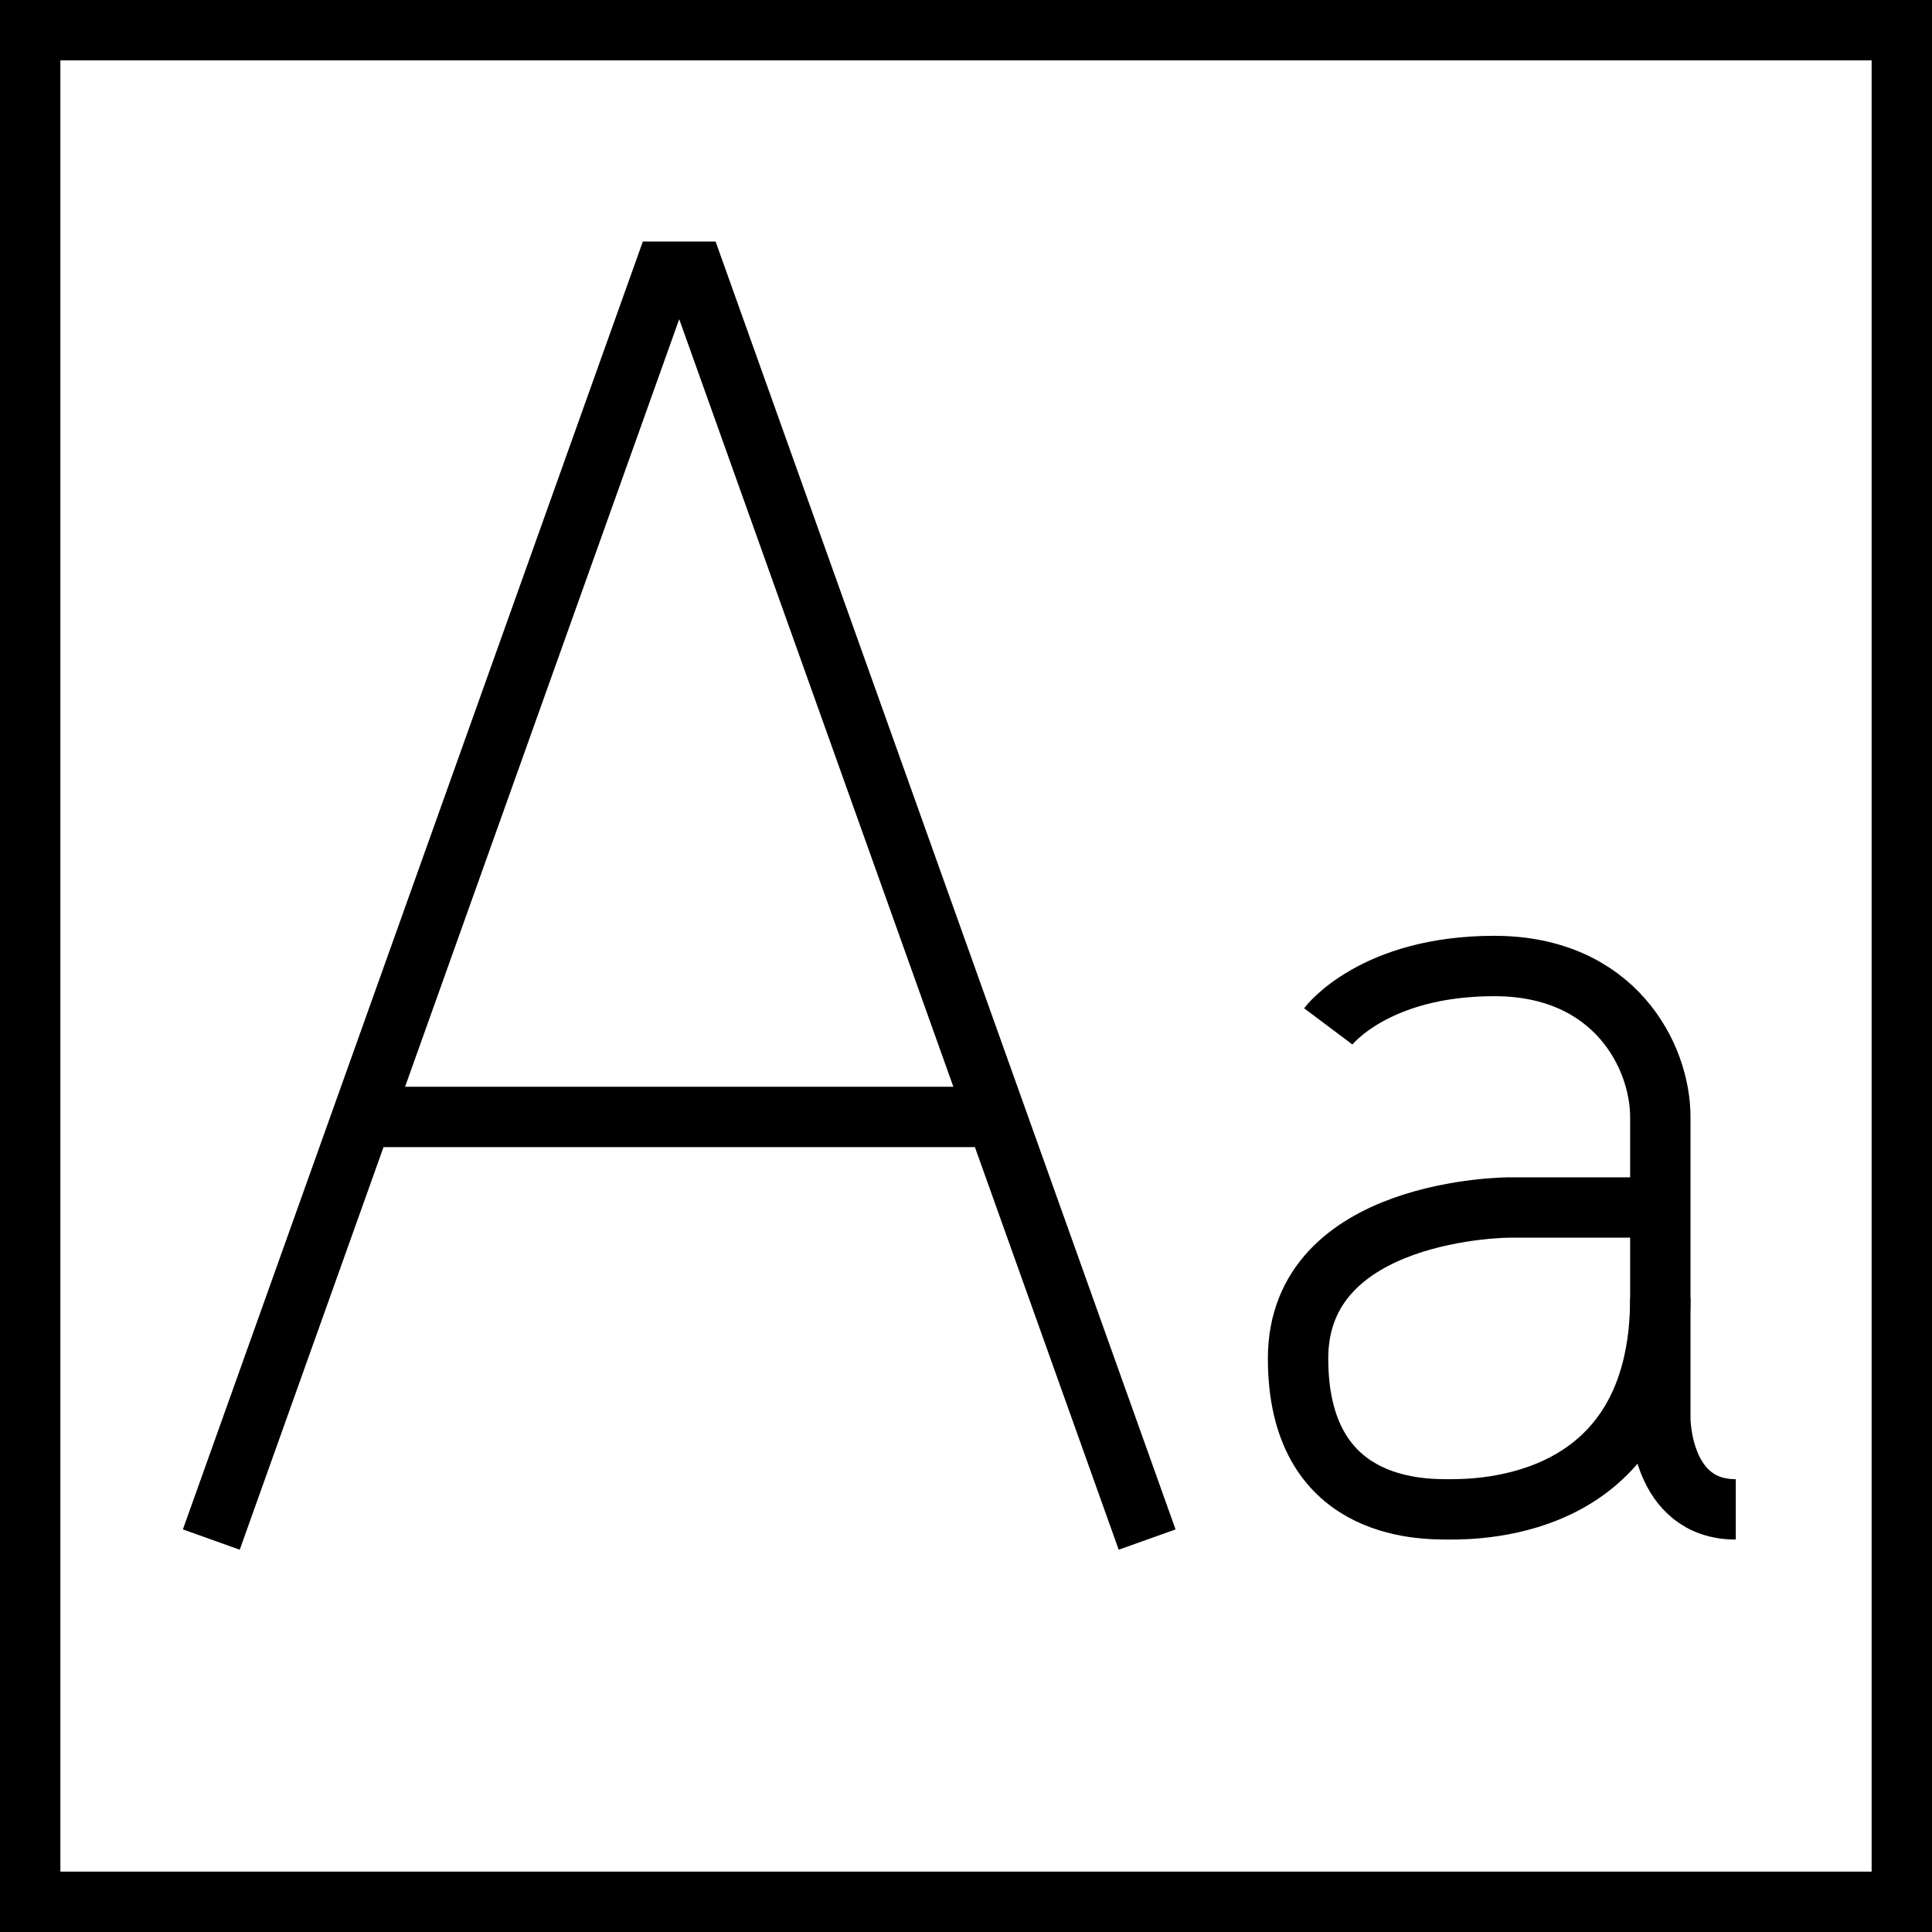
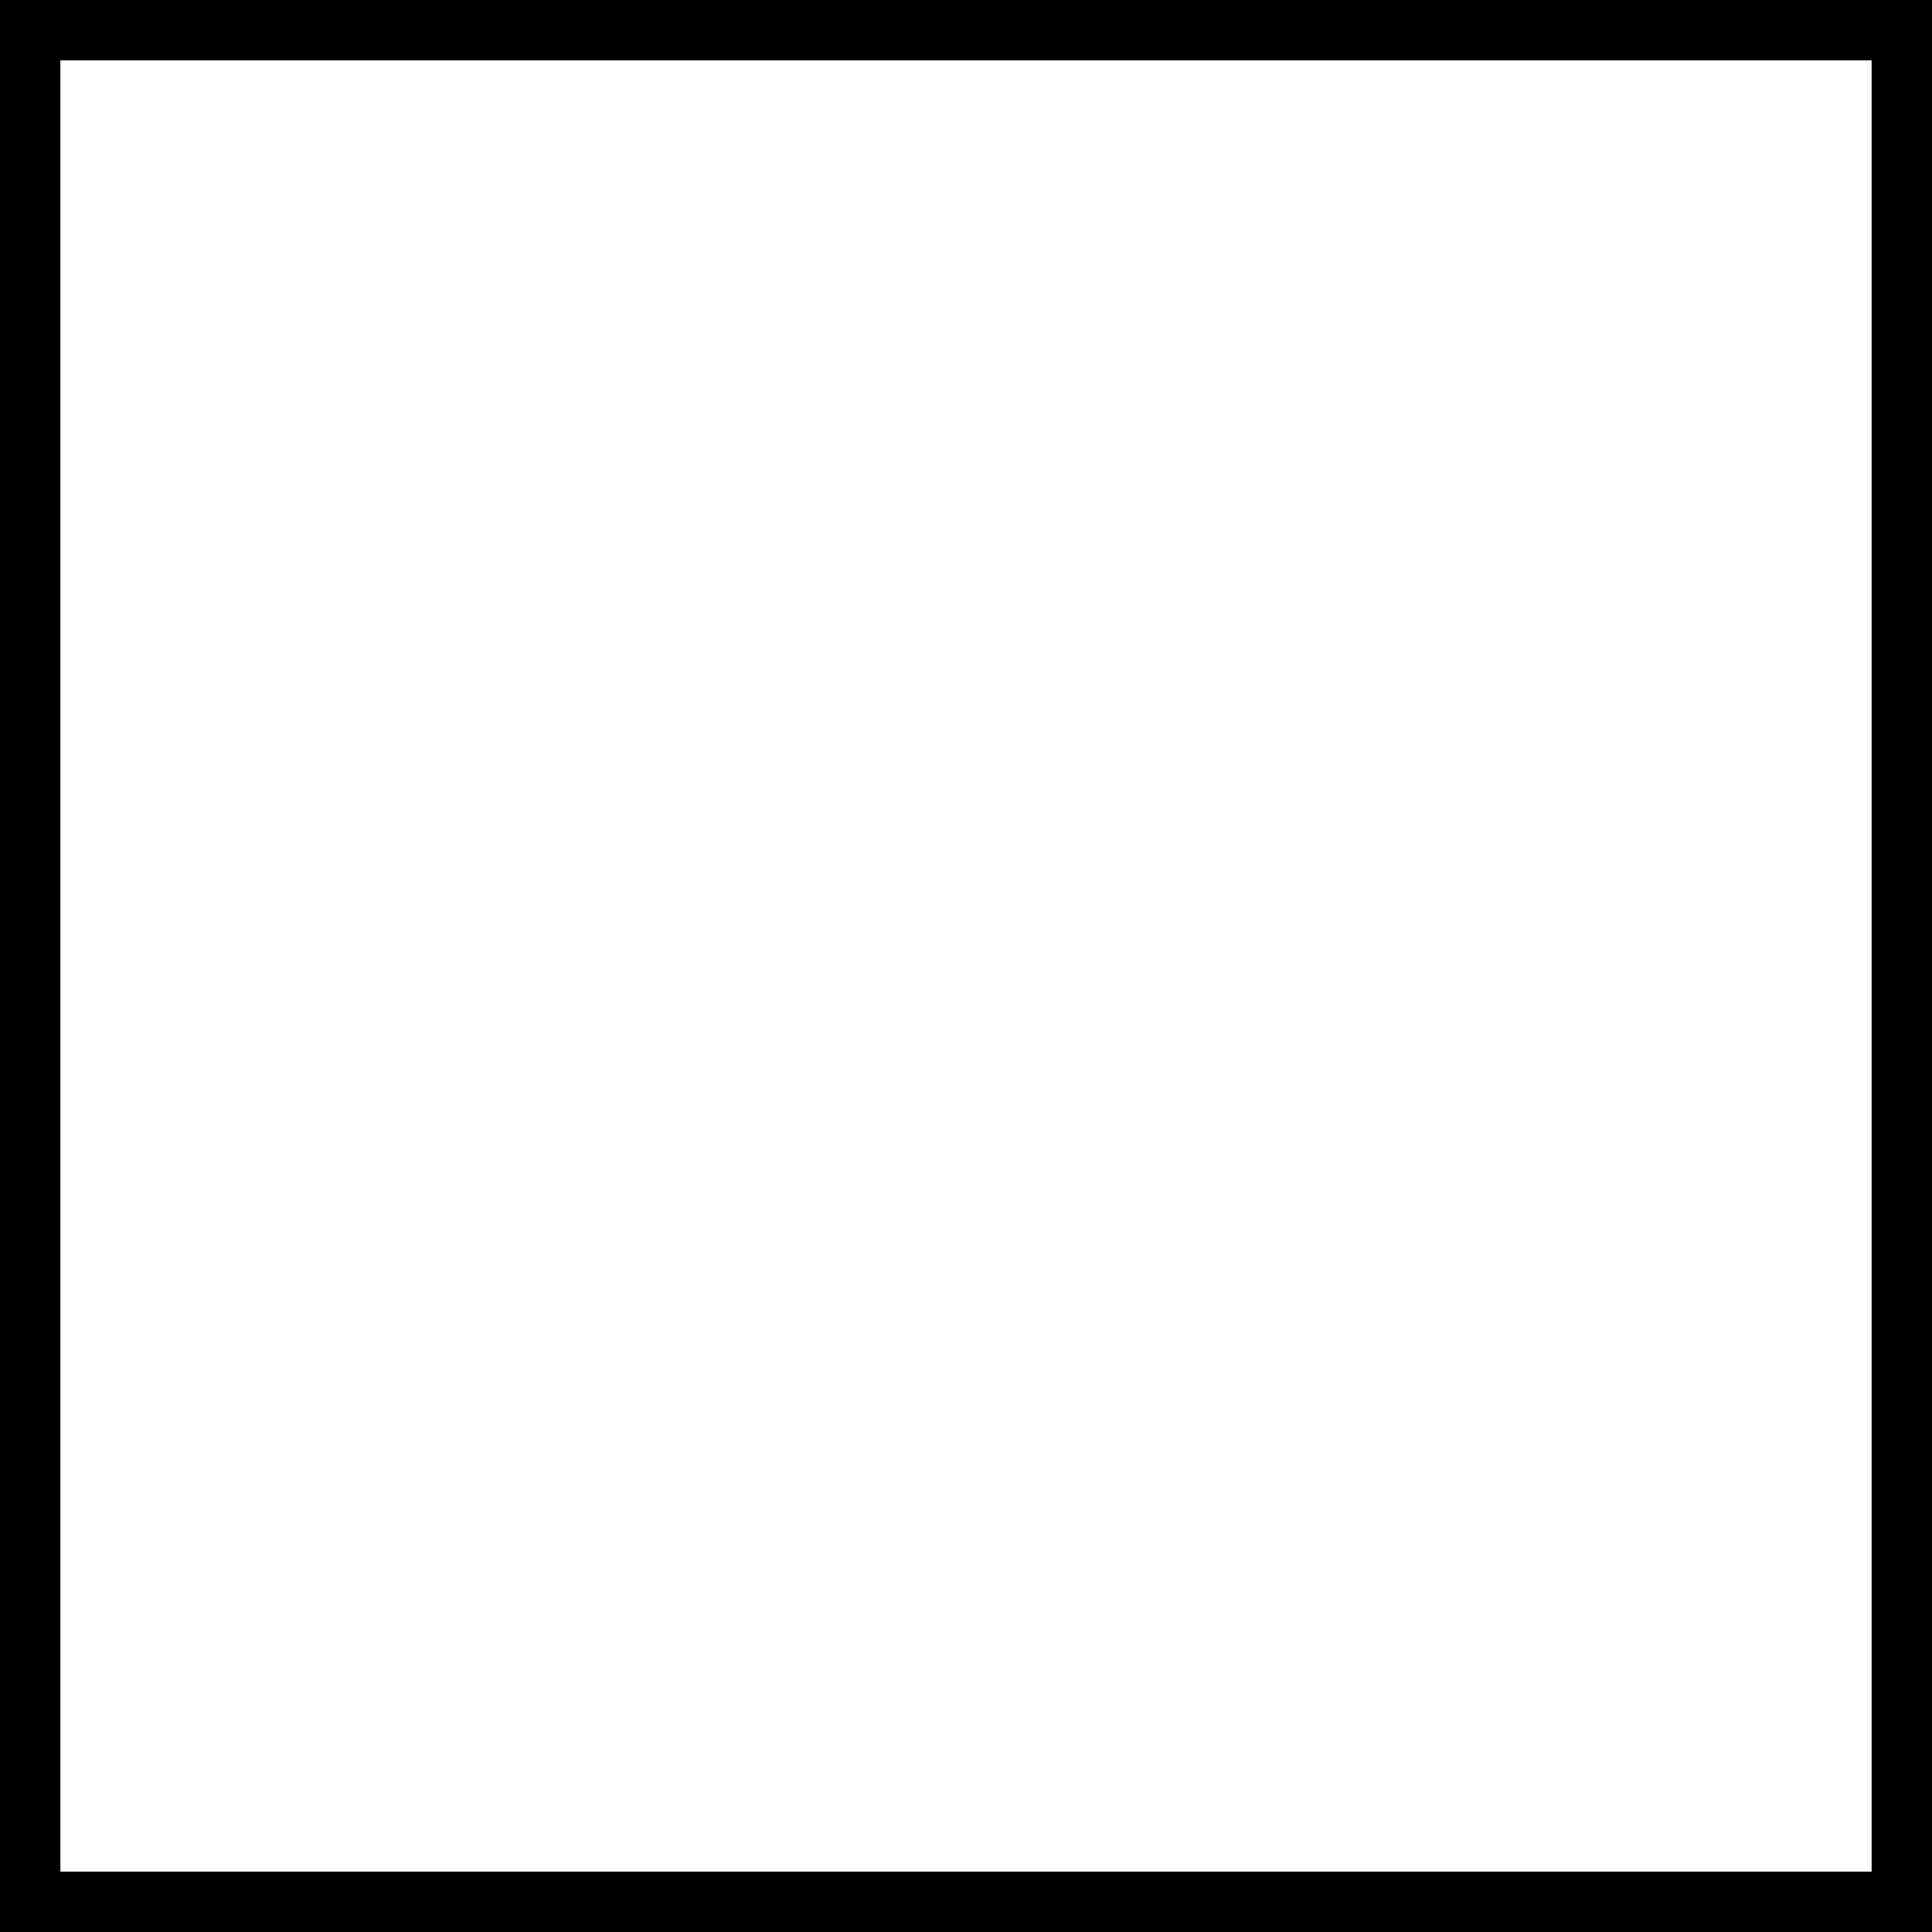
<svg xmlns="http://www.w3.org/2000/svg" version="1.0" id="Layer_1" x="0px" y="0px" width="64px" height="64px" viewBox="0 0 64 64" enable-background="new 0 0 64 64" xml:space="preserve">
  <g>
-     <polyline fill="none" stroke="#000000" stroke-width="2" stroke-miterlimit="10" points="38,51 23,9 22,9 7,51  " />
-     <line fill="none" stroke="#000000" stroke-width="2" stroke-miterlimit="10" x1="33" y1="37" x2="12" y2="37" />
-   </g>
-   <path fill="none" stroke="#000000" stroke-width="2" stroke-miterlimit="10" d="M44,34c0,0,1.5-2,5.5-2s5.5,3,5.5,5s0,10,0,10  s0,3,2.5,3" />
-   <path fill="none" stroke="#000000" stroke-width="2" stroke-miterlimit="10" d="M55,40h-5c0,0-7,0-7,5s4,5,5,5s7,0,7-7" />
+     </g>
  <rect x="1" y="1" fill="none" stroke="#000000" stroke-width="2" stroke-miterlimit="10" width="62" height="62" />
</svg>